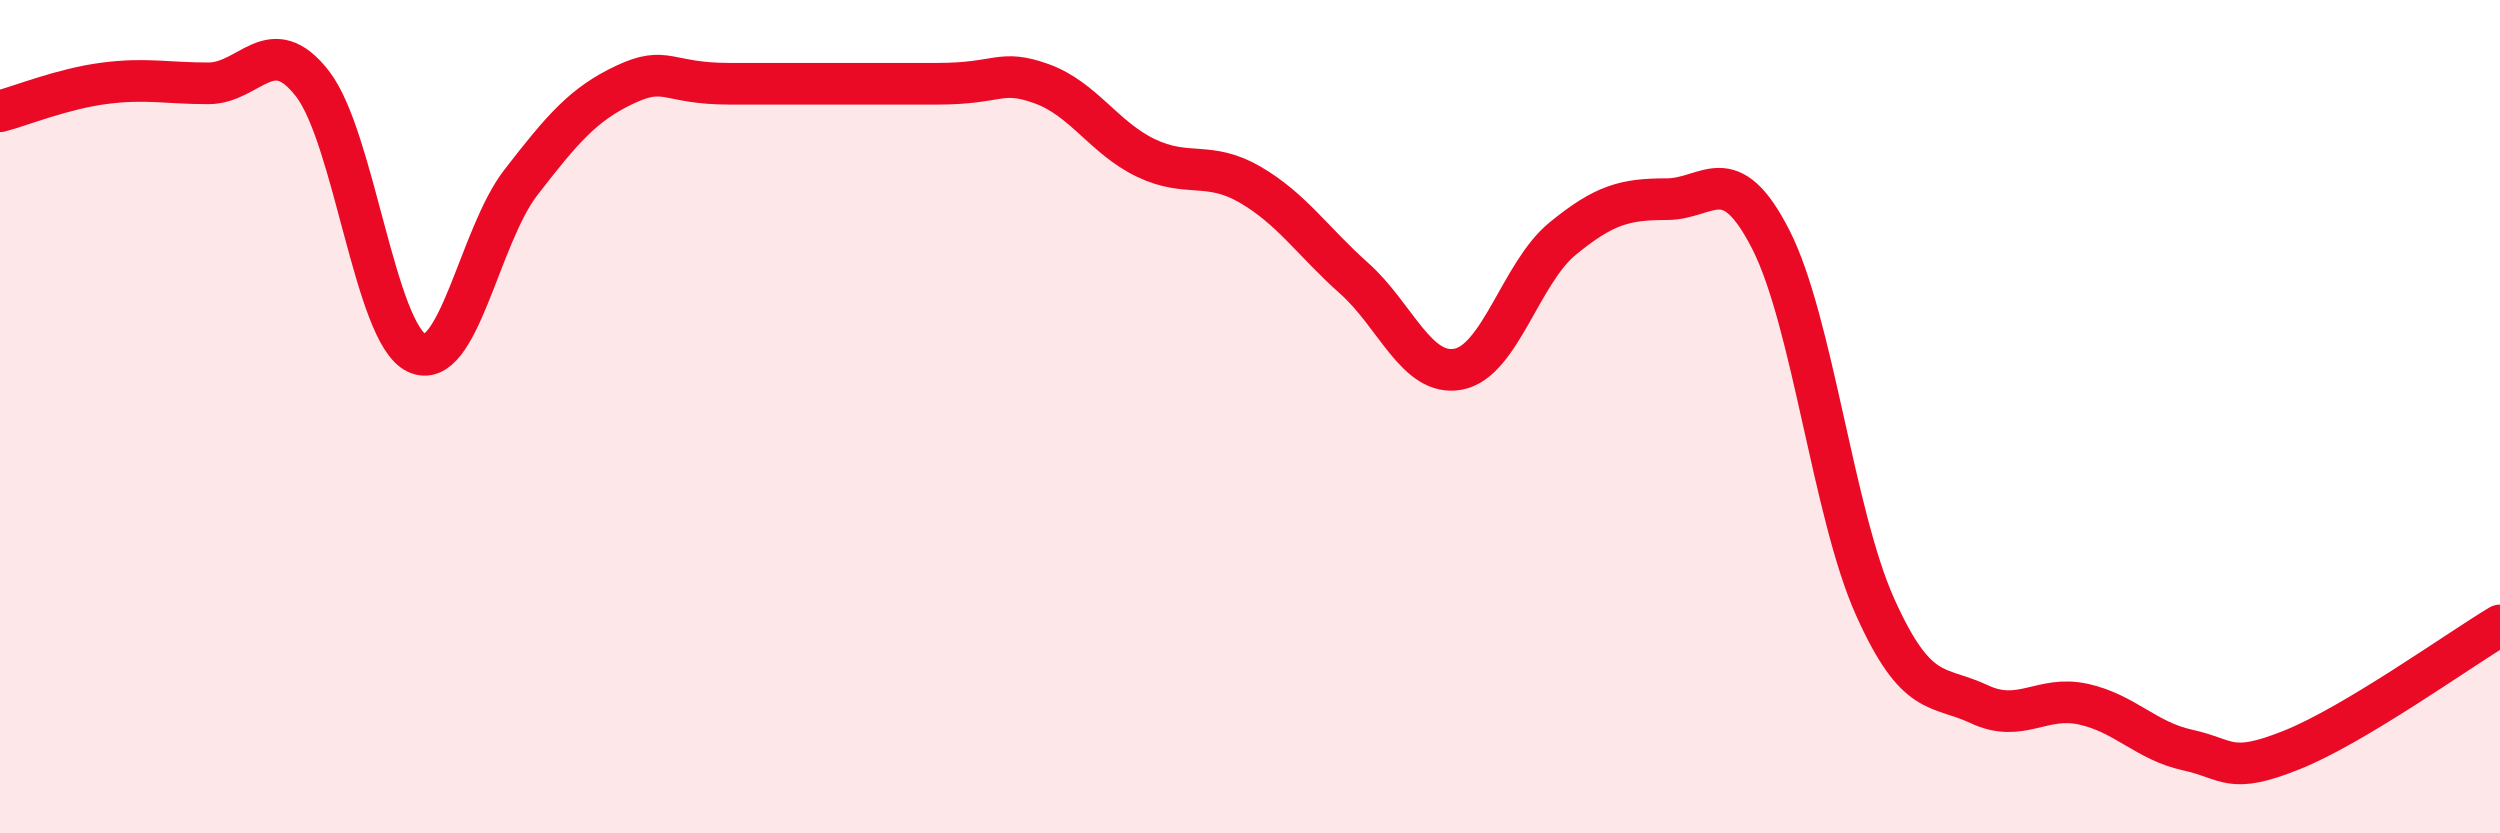
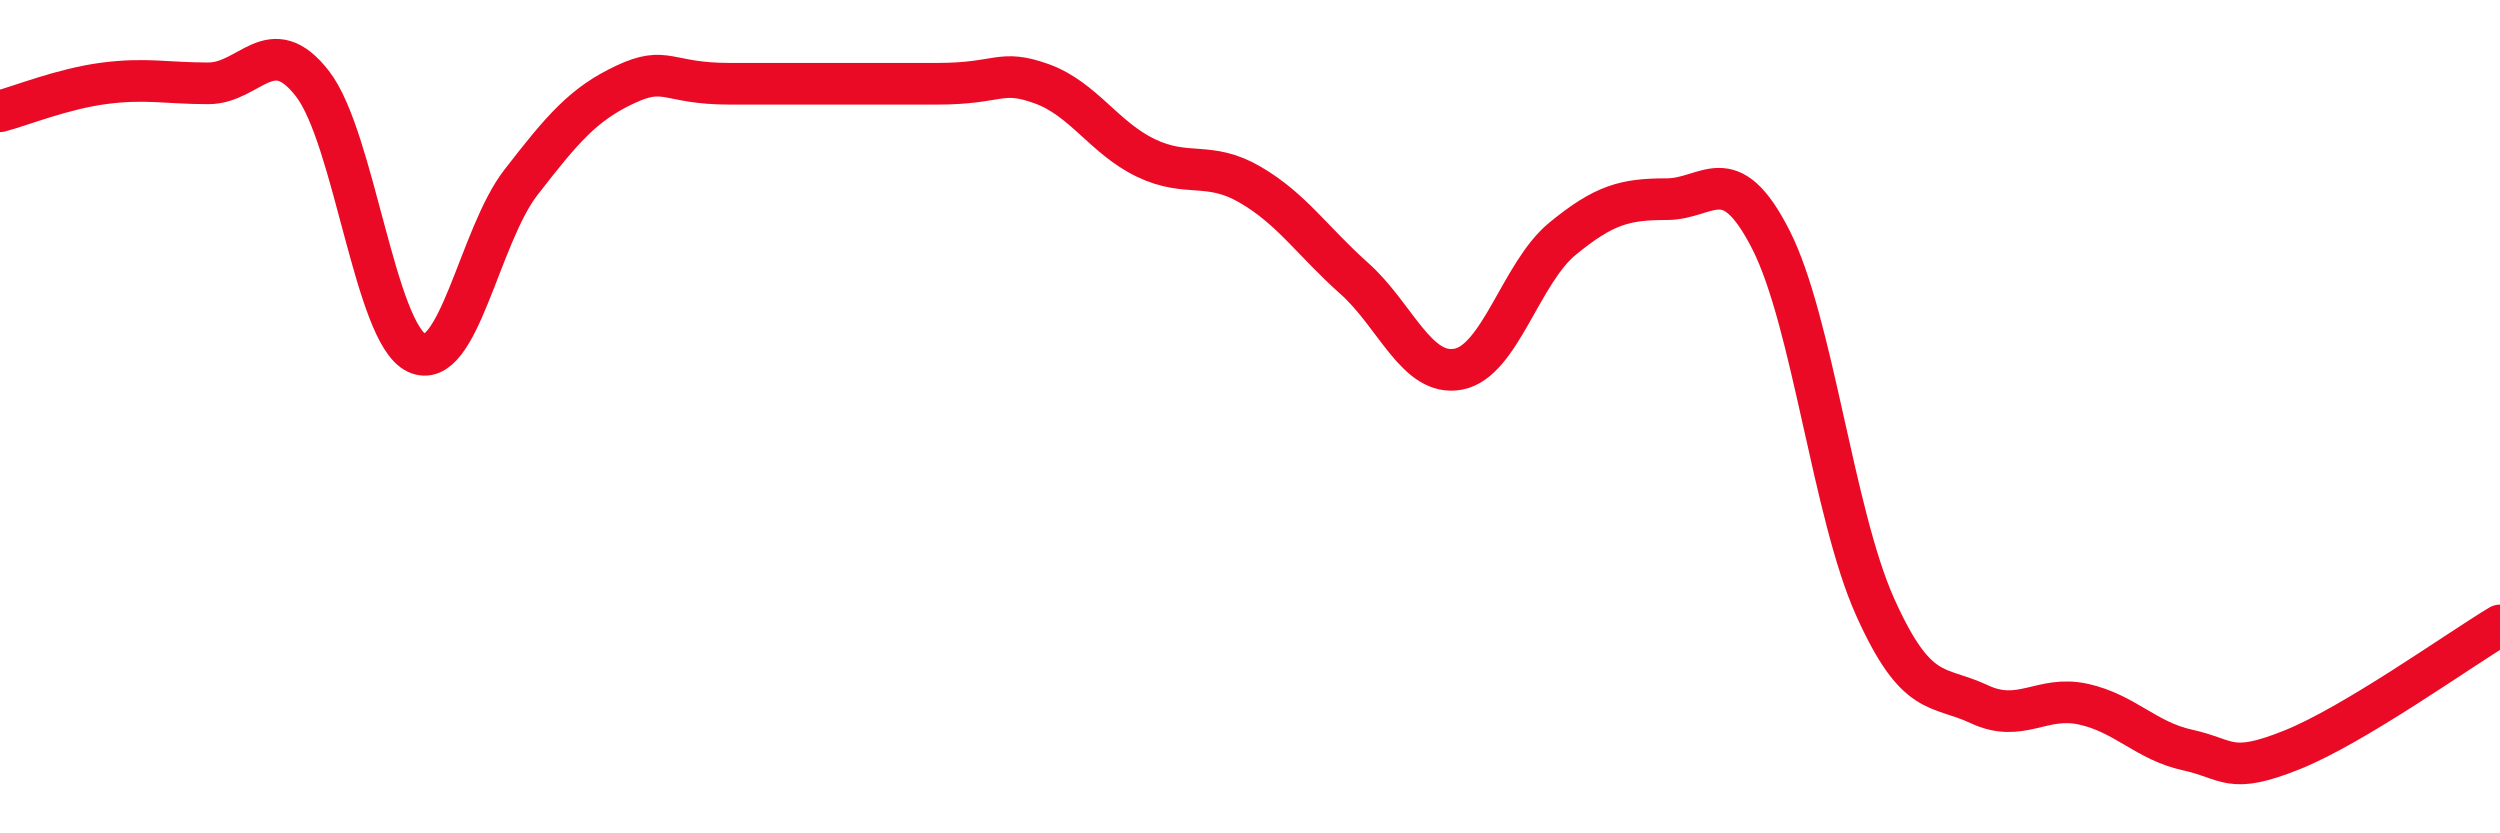
<svg xmlns="http://www.w3.org/2000/svg" width="60" height="20" viewBox="0 0 60 20">
-   <path d="M 0,2.67 C 0.5,2.54 1.5,2.13 2.5,2 C 3.5,1.87 4,2 5,2 C 6,2 6.5,0.72 7.5,2.01 C 8.5,3.3 9,8 10,8.47 C 11,8.94 11.5,5.67 12.5,4.38 C 13.5,3.09 14,2.5 15,2.03 C 16,1.56 16,2.01 17.5,2.01 C 19,2.01 21,2.01 22.5,2.01 C 24,2.01 24,1.65 25,2.01 C 26,2.37 26.5,3.31 27.5,3.79 C 28.5,4.27 29,3.85 30,4.43 C 31,5.01 31.5,5.79 32.5,6.68 C 33.5,7.57 34,9.05 35,8.86 C 36,8.67 36.5,6.55 37.5,5.73 C 38.5,4.91 39,4.78 40,4.78 C 41,4.78 41.5,3.79 42.5,5.75 C 43.5,7.71 44,12.33 45,14.56 C 46,16.79 46.5,16.43 47.5,16.9 C 48.5,17.37 49,16.68 50,16.9 C 51,17.12 51.5,17.78 52.5,18 C 53.5,18.22 53.5,18.6 55,18 C 56.5,17.4 59,15.61 60,15.01L60 20L0 20Z" fill="#EB0A25" opacity="0.1" stroke-linecap="round" stroke-linejoin="round" />
  <path d="M 0,2.67 C 0.5,2.54 1.5,2.13 2.5,2 C 3.5,1.87 4,2 5,2 C 6,2 6.5,0.72 7.5,2.01 C 8.5,3.3 9,8 10,8.47 C 11,8.94 11.5,5.67 12.5,4.38 C 13.5,3.09 14,2.5 15,2.03 C 16,1.56 16,2.01 17.5,2.01 C 19,2.01 21,2.01 22.5,2.01 C 24,2.01 24,1.65 25,2.01 C 26,2.37 26.5,3.31 27.5,3.79 C 28.5,4.27 29,3.85 30,4.43 C 31,5.01 31.5,5.79 32.5,6.68 C 33.5,7.57 34,9.05 35,8.86 C 36,8.67 36.5,6.55 37.5,5.73 C 38.5,4.91 39,4.78 40,4.78 C 41,4.78 41.5,3.79 42.5,5.75 C 43.5,7.71 44,12.33 45,14.56 C 46,16.79 46.5,16.43 47.5,16.9 C 48.5,17.37 49,16.68 50,16.9 C 51,17.12 51.5,17.78 52.5,18 C 53.5,18.22 53.5,18.6 55,18 C 56.5,17.4 59,15.61 60,15.01" stroke="#EB0A25" stroke-width="1" fill="none" stroke-linecap="round" stroke-linejoin="round" />
</svg>